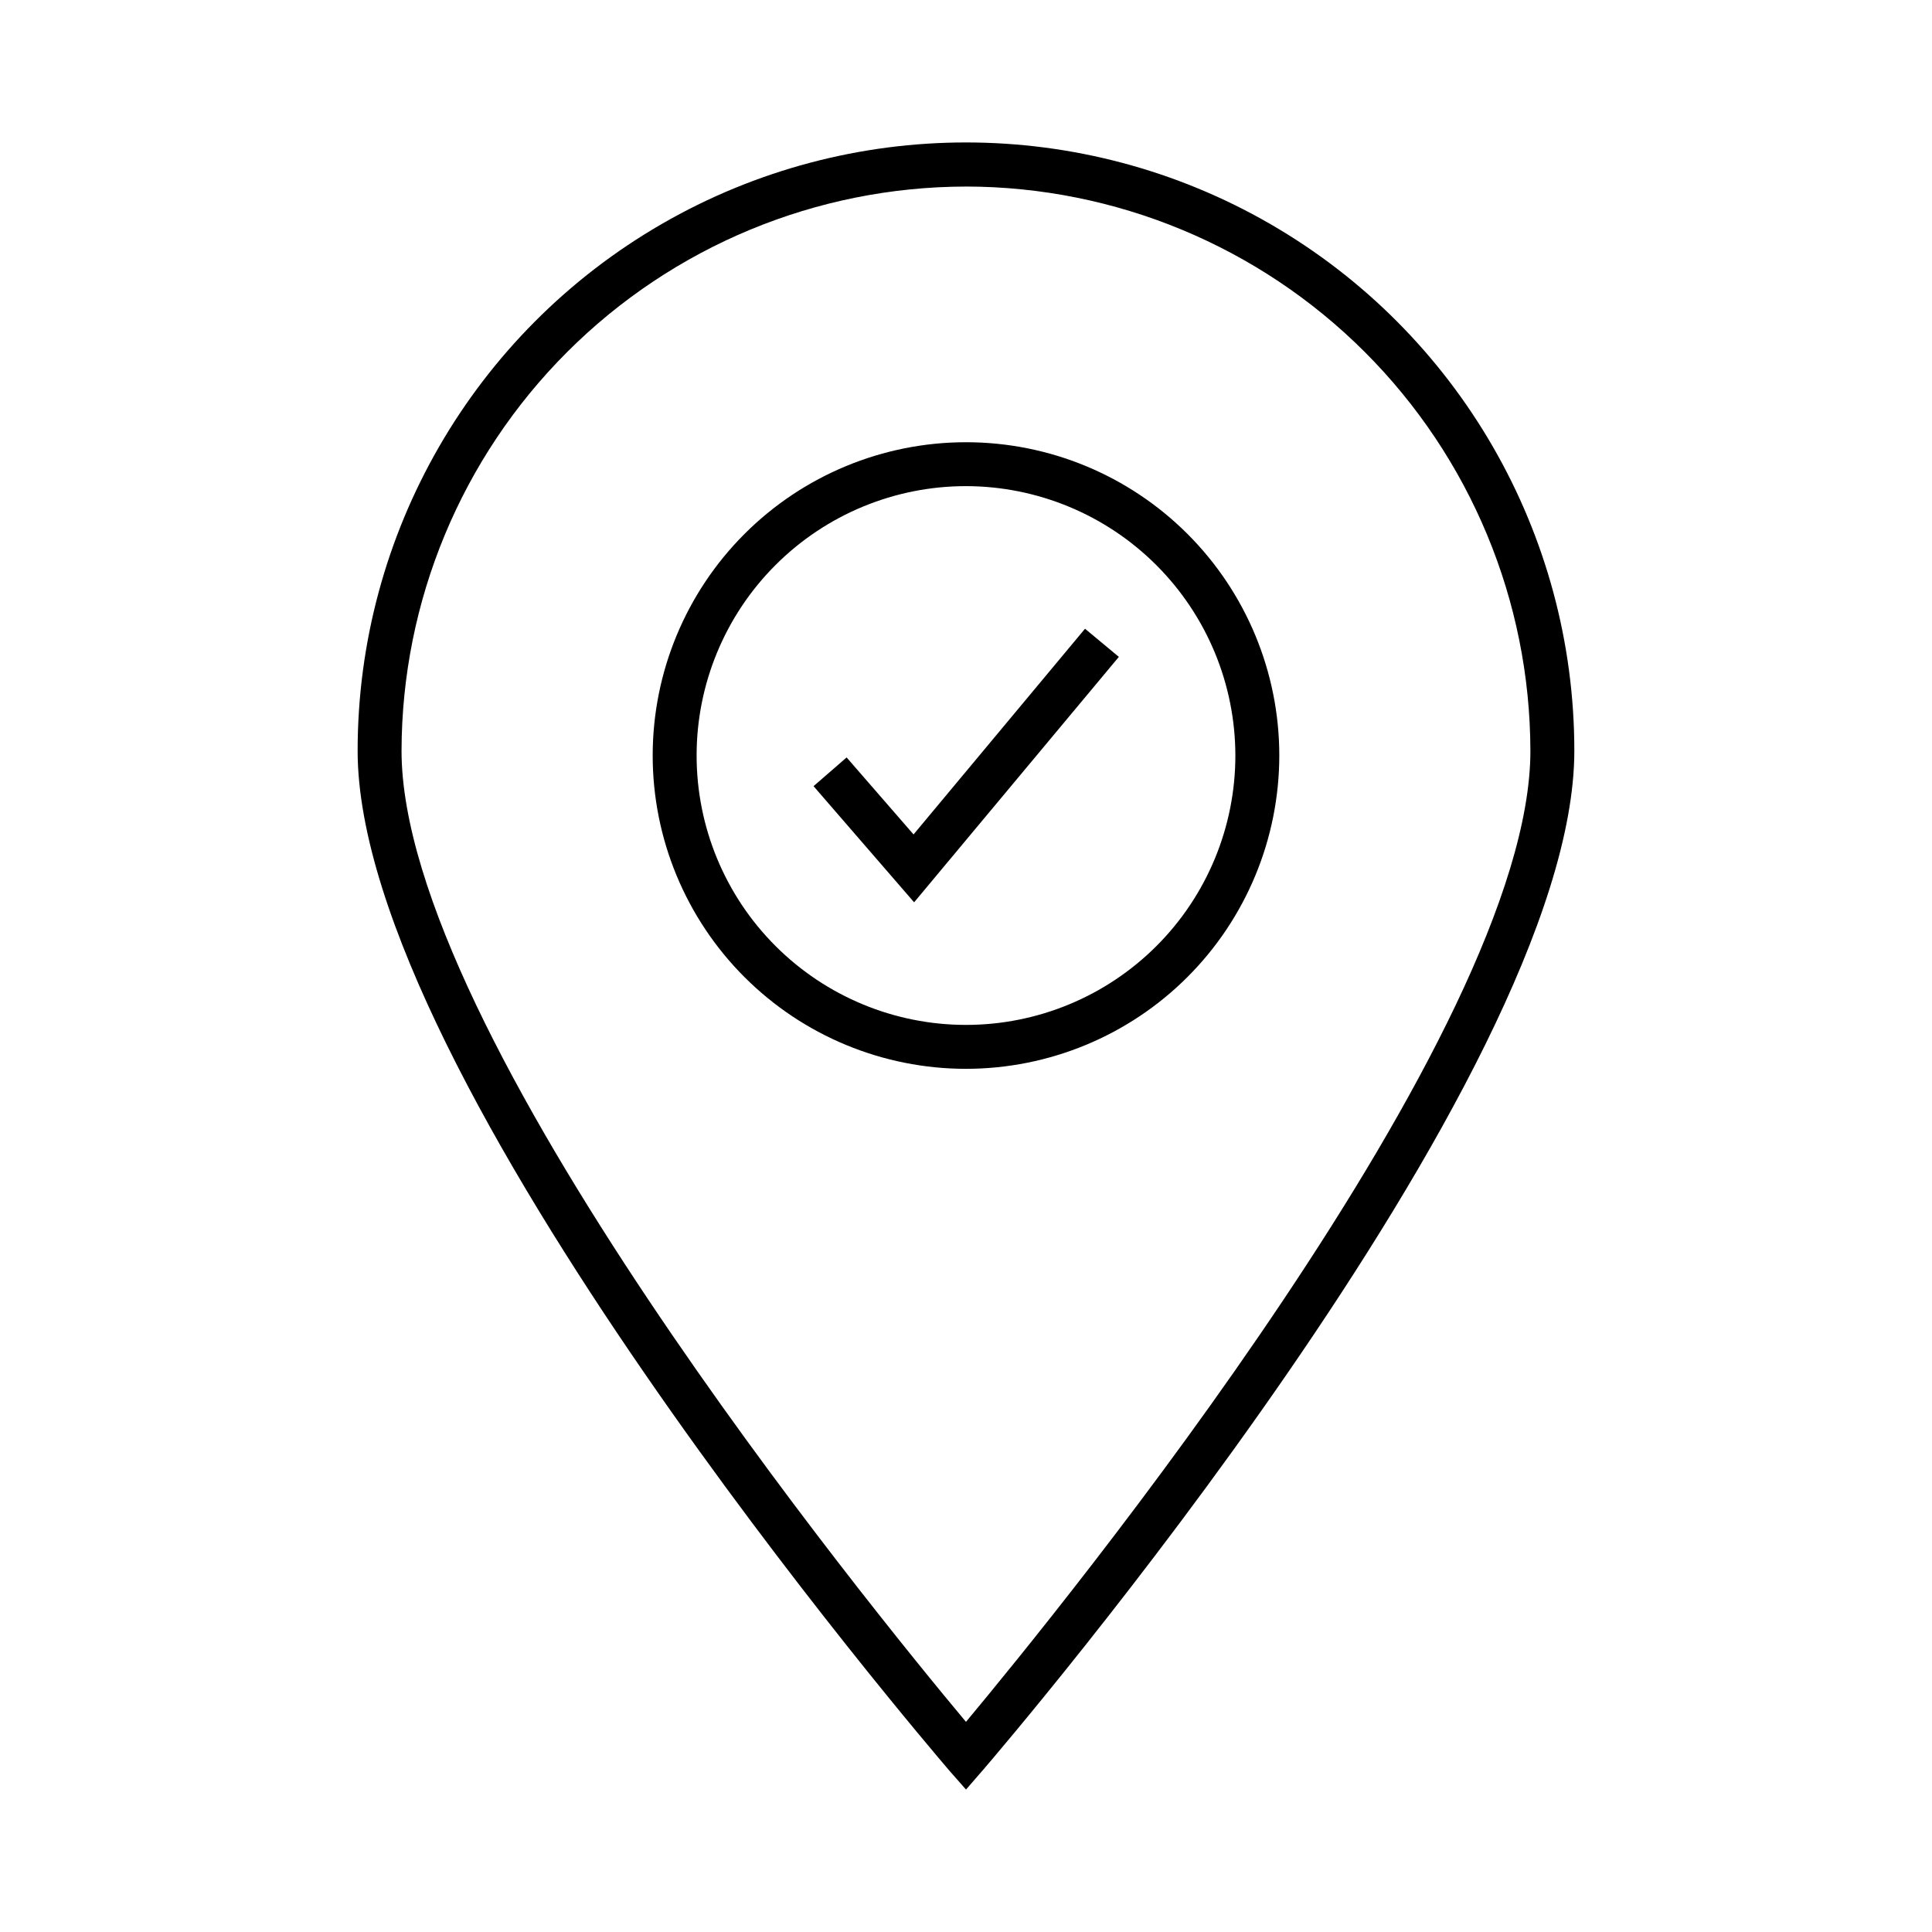
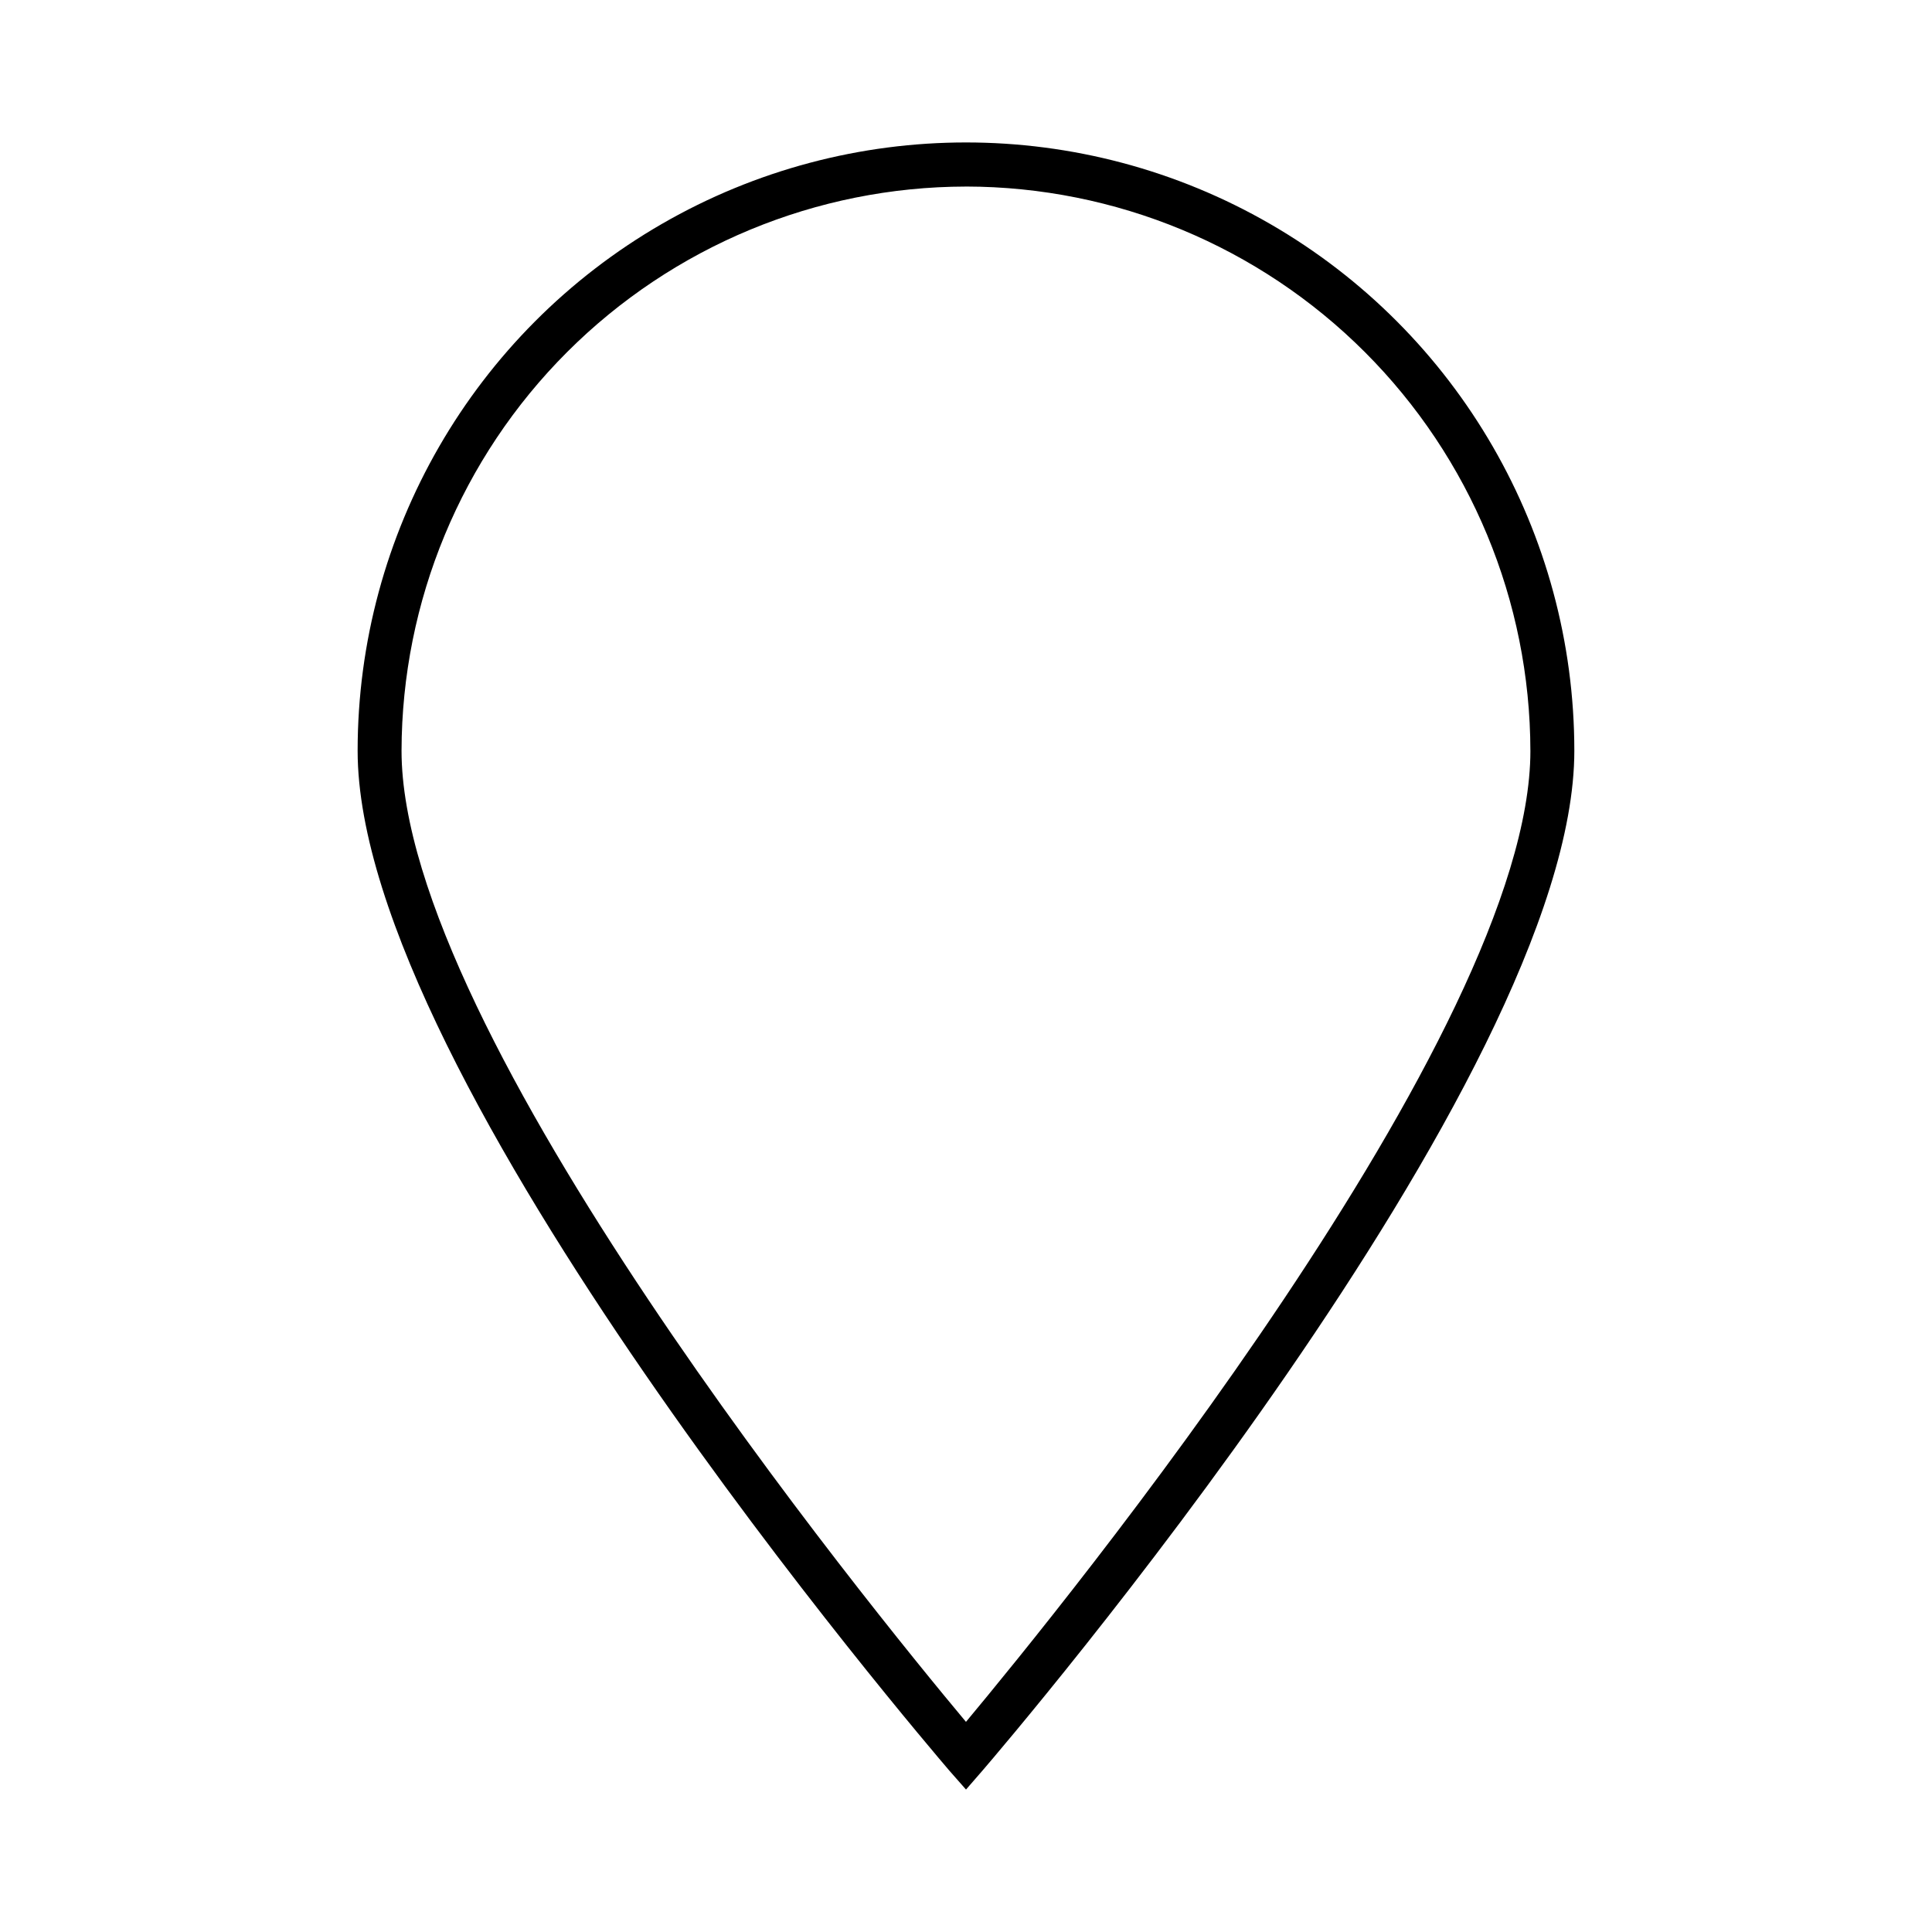
<svg xmlns="http://www.w3.org/2000/svg" fill="#000000" width="800px" height="800px" version="1.1" viewBox="144 144 512 512">
  <g>
-     <path d="m386.25 383.12-26.652-30.781 8.766-7.609 17.734 20.406 45.441-54.516 8.969 7.457z" />
-     <path d="m400 427.25c-22.023 0-43.141-8.746-58.711-24.316-15.57-15.57-24.32-36.691-24.32-58.711 0-22.02 8.75-43.137 24.32-58.711 15.57-15.57 36.688-24.316 58.711-24.316 22.02 0 43.137 8.746 58.707 24.316 15.57 15.574 24.32 36.691 24.32 58.711-0.016 22.016-8.766 43.129-24.336 58.695-15.566 15.566-36.676 24.32-58.691 24.332zm0-154.42c-18.934 0-37.094 7.523-50.48 20.91-13.391 13.387-20.91 31.547-20.91 50.48 0 18.934 7.519 37.094 20.91 50.48 13.387 13.387 31.547 20.91 50.48 20.91s37.09-7.523 50.48-20.91c13.387-13.387 20.906-31.547 20.906-50.48-0.023-18.926-7.555-37.066-20.938-50.449-13.383-13.383-31.523-20.914-50.449-20.941z" />
    <path d="m400 618.25-4.434-5.039c-6.398-7.508-156.79-183.29-156.79-270.24 0-57.598 30.727-110.82 80.609-139.62 49.879-28.801 111.34-28.801 161.22 0 49.879 28.801 80.609 82.023 80.609 139.62 0 86.957-150.39 262.74-156.79 270.19zm0-424.81c-39.648 0.051-77.656 15.82-105.7 43.852-28.039 28.031-43.82 66.031-43.887 105.68 0 74.664 124.39 227.21 149.58 257.34 25.191-30.23 149.58-182.68 149.58-257.35l-0.004 0.004c-0.066-39.648-15.848-77.648-43.887-105.68-28.039-28.031-66.047-43.801-105.69-43.852z" />
  </g>
</svg>